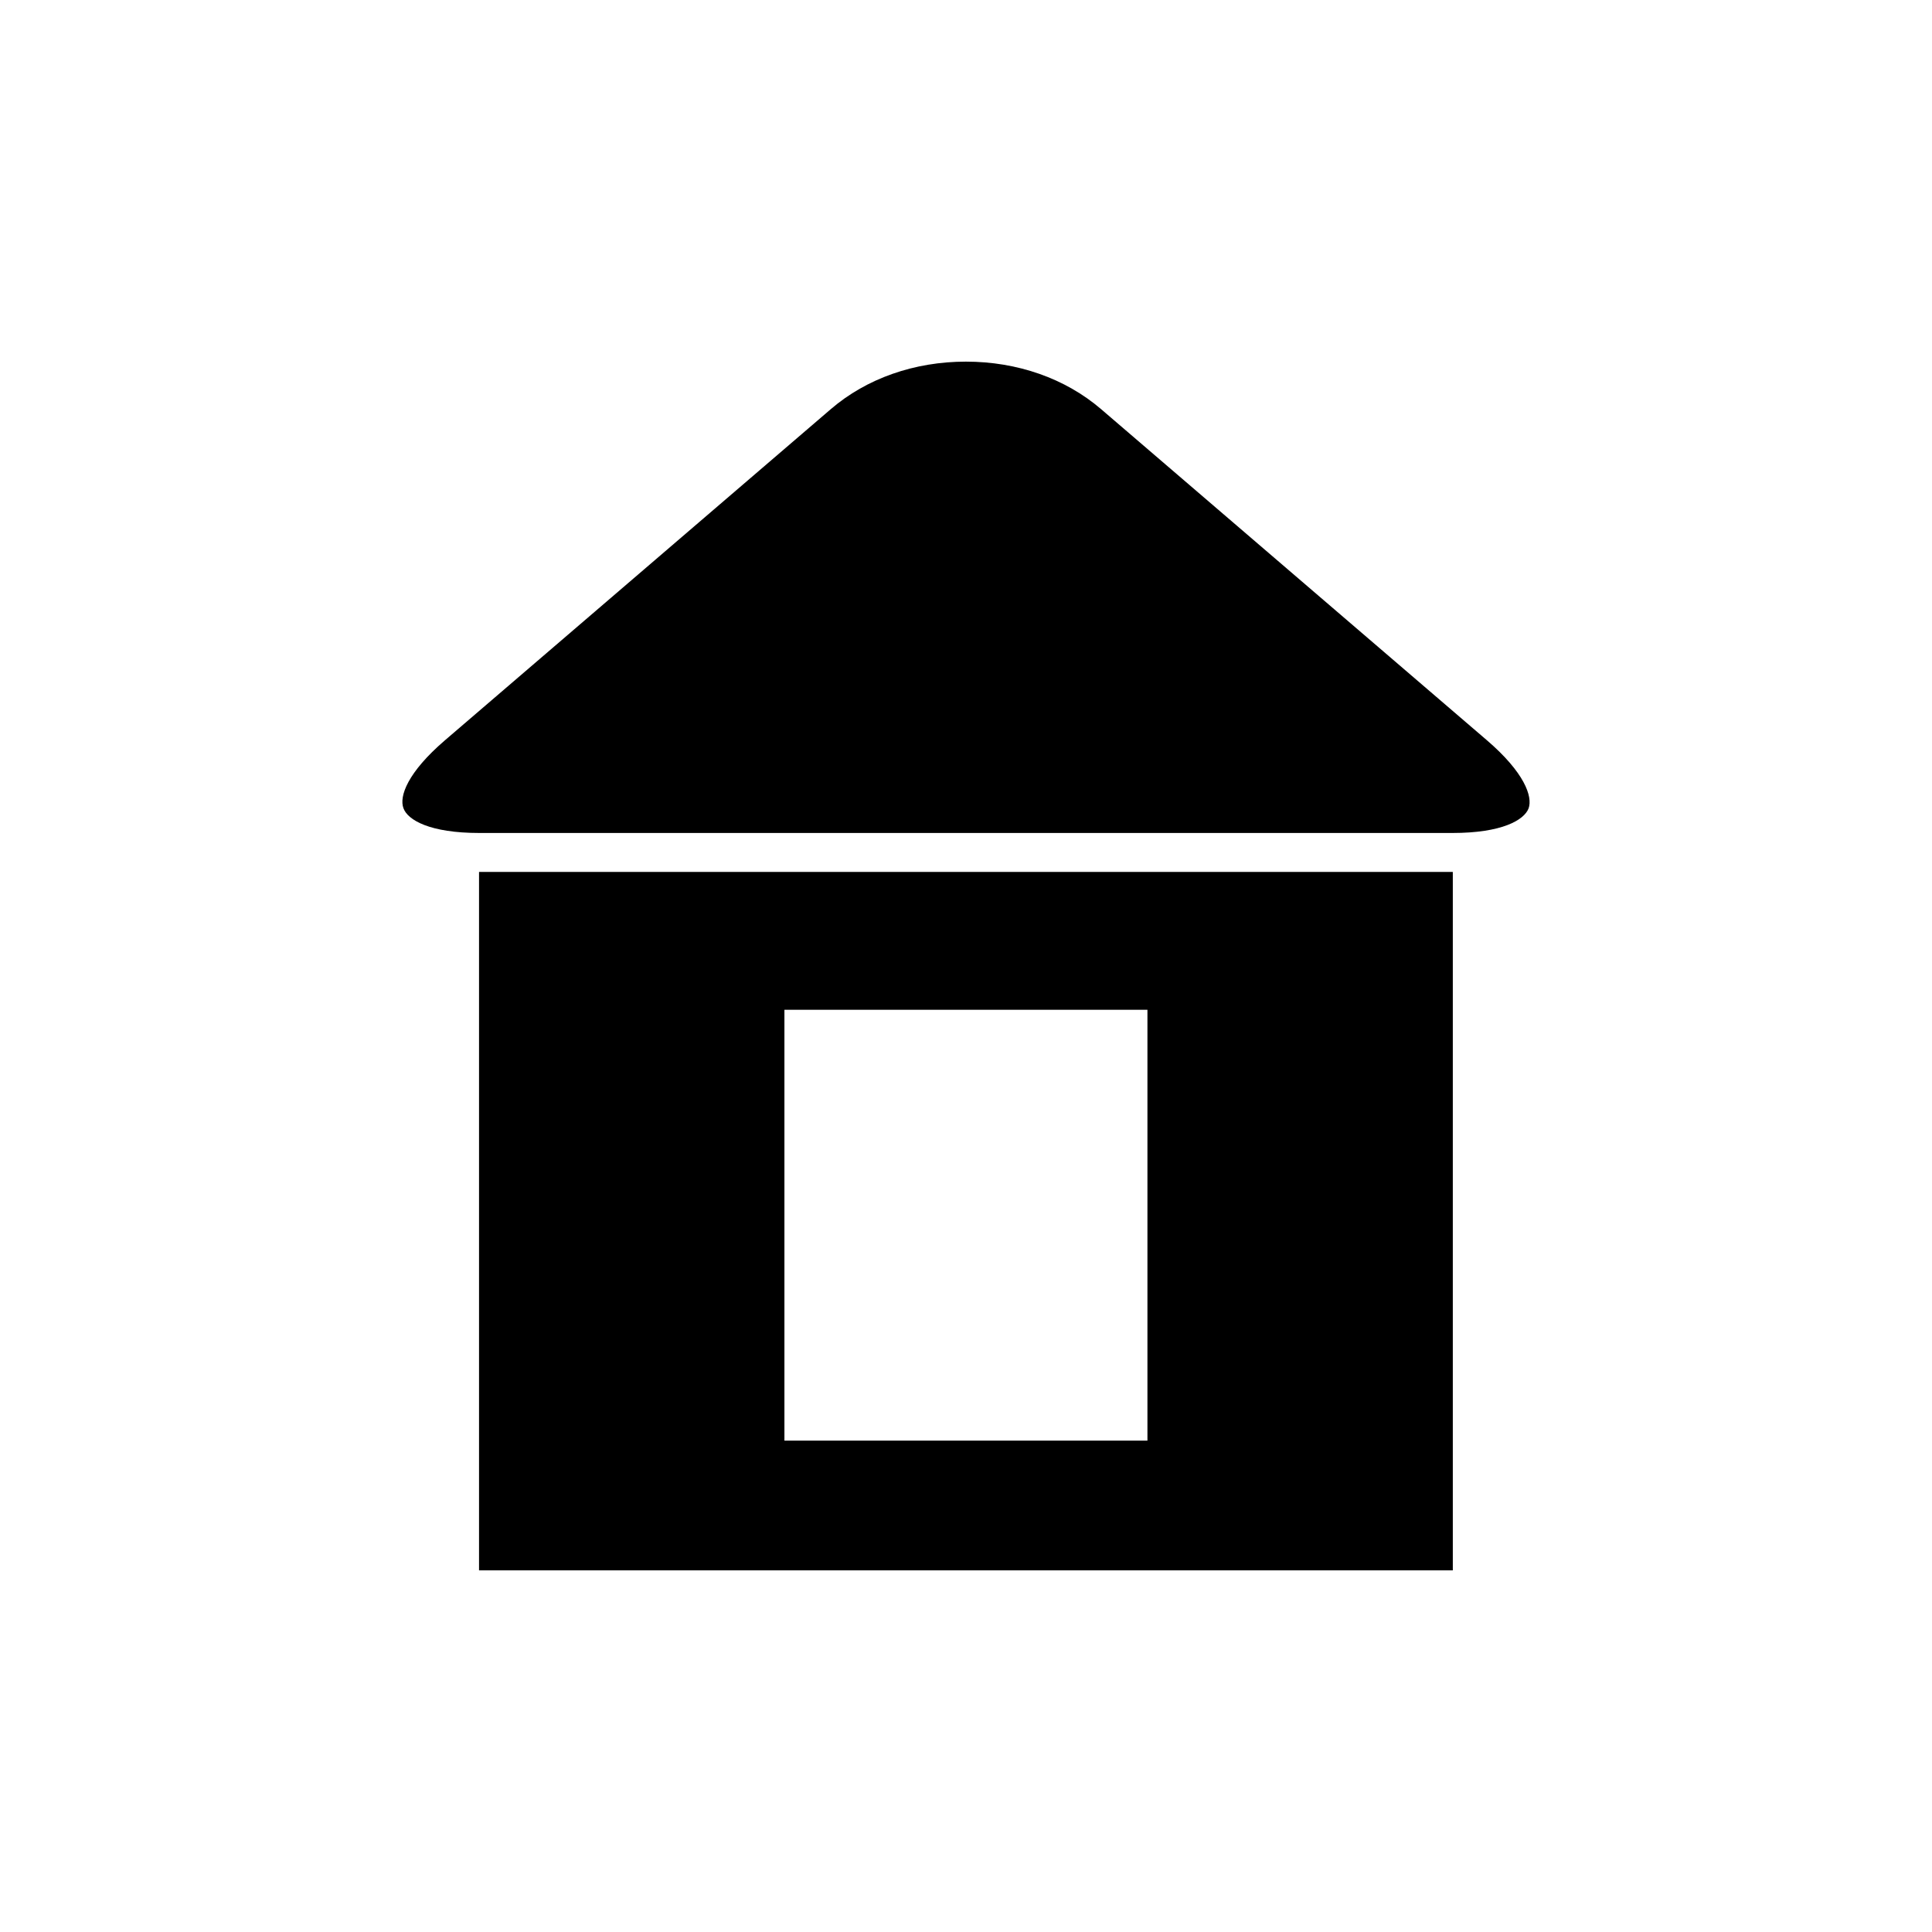
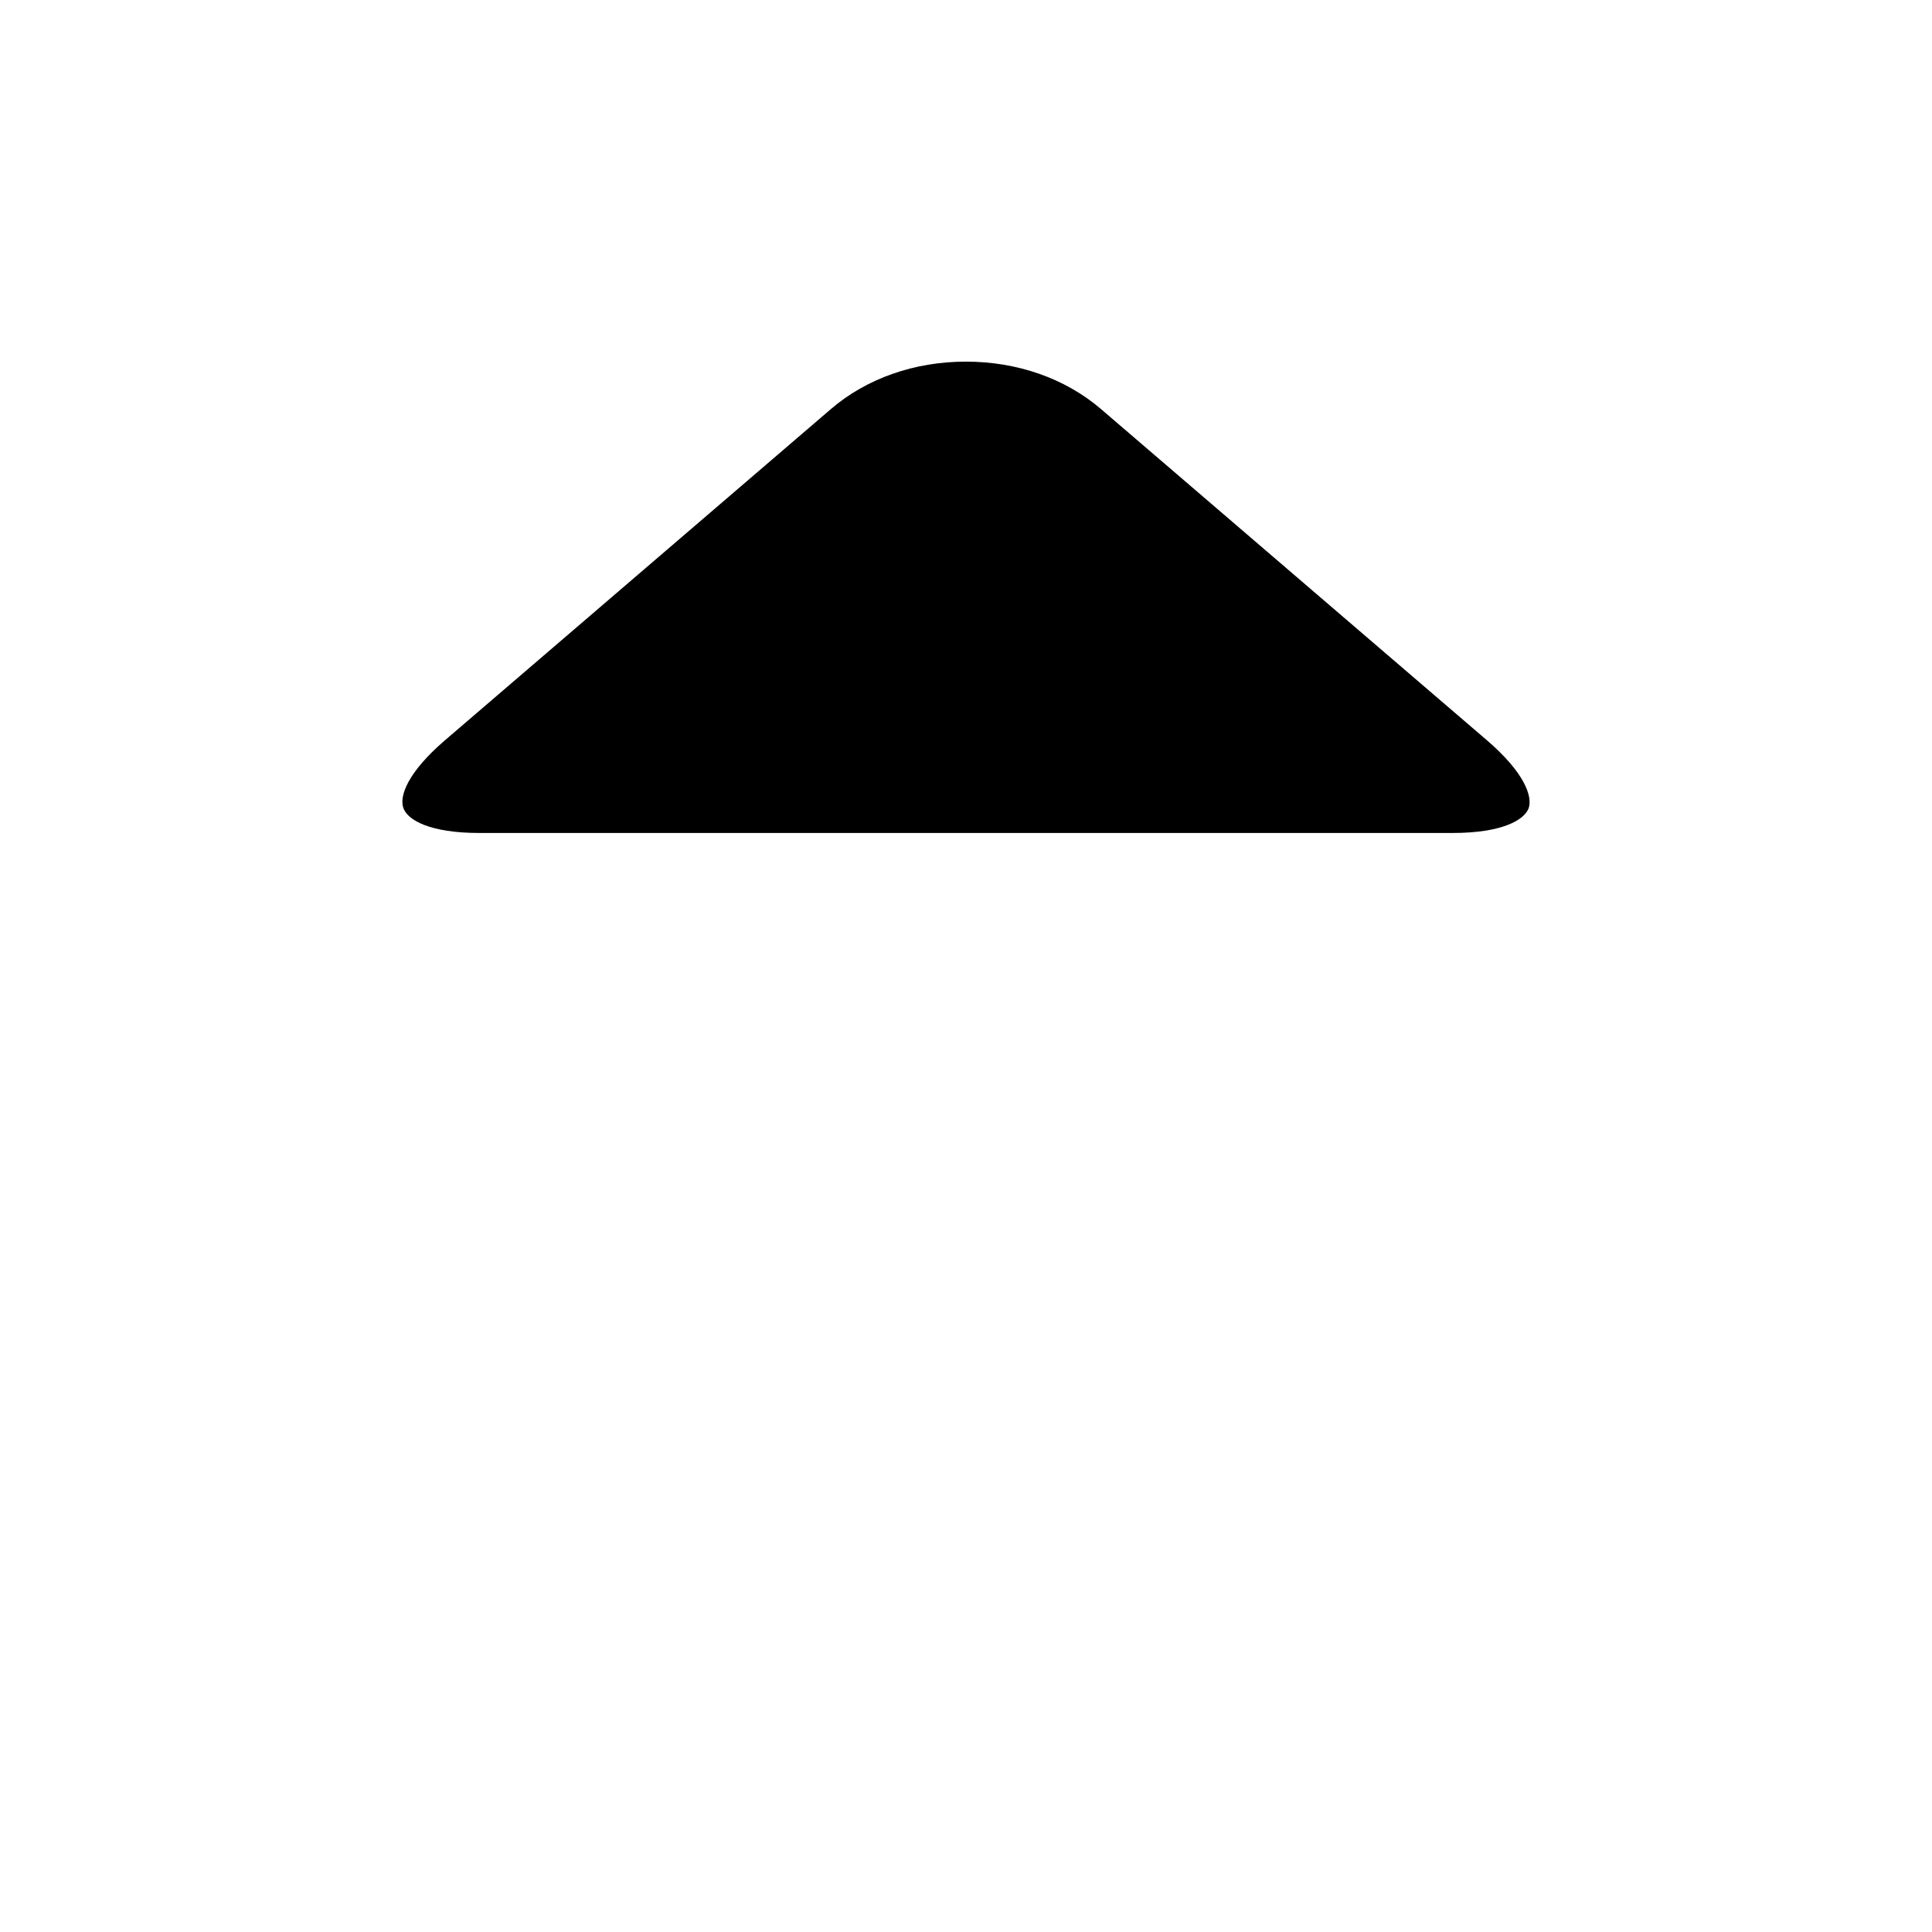
<svg xmlns="http://www.w3.org/2000/svg" fill="#000000" width="800px" height="800px" version="1.1" viewBox="144 144 512 512">
  <g>
    <path d="m538.05 340.18c9.906 8.508 12.18 14.914 11.043 18.051-1.191 3.106-7.074 6.516-20.129 6.516h-257.97c-13.055 0-18.938-3.41-20.074-6.559-1.18-3.148 1.094-9.5 11-18.008l102.25-87.75c9.488-8.156 22.184-12.594 35.816-12.594 13.621 0 26.316 4.438 35.816 12.594z" />
-     <path d="m529.01 375.07v185.09h-258.06v-185.09h0.043zm-80.926 150.71v-114.18h-96.203v114.18z" />
  </g>
</svg>